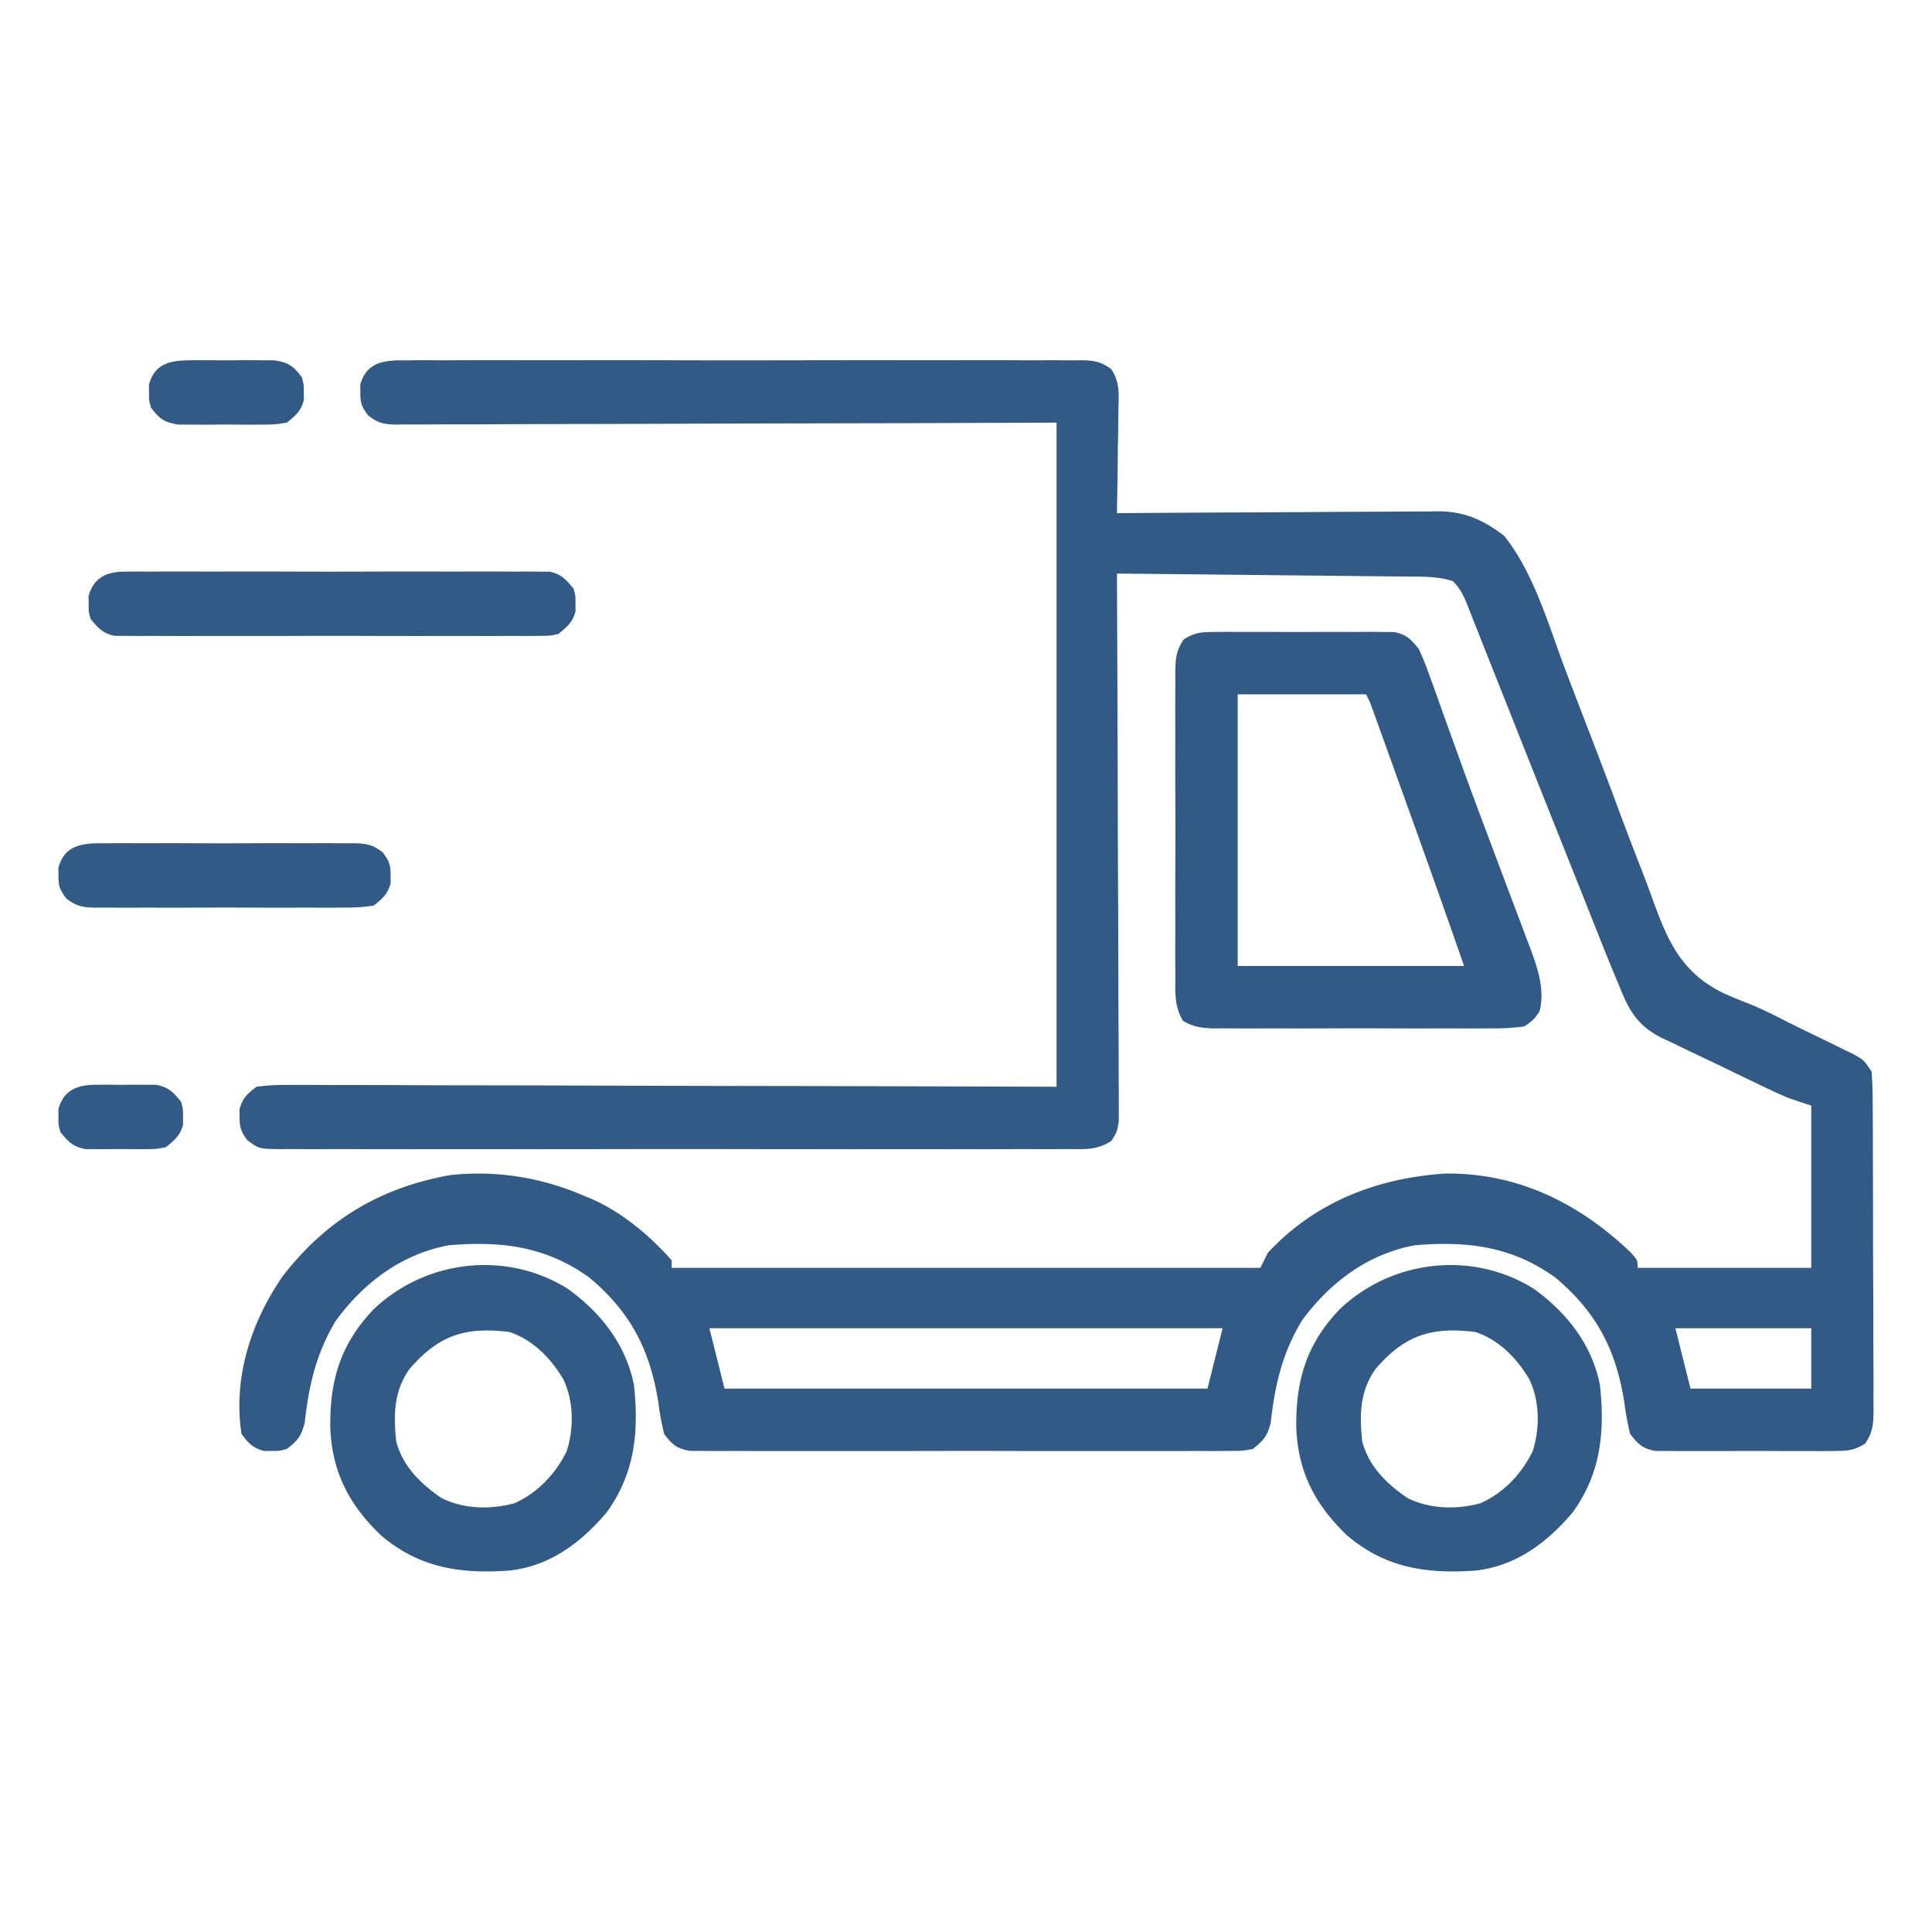
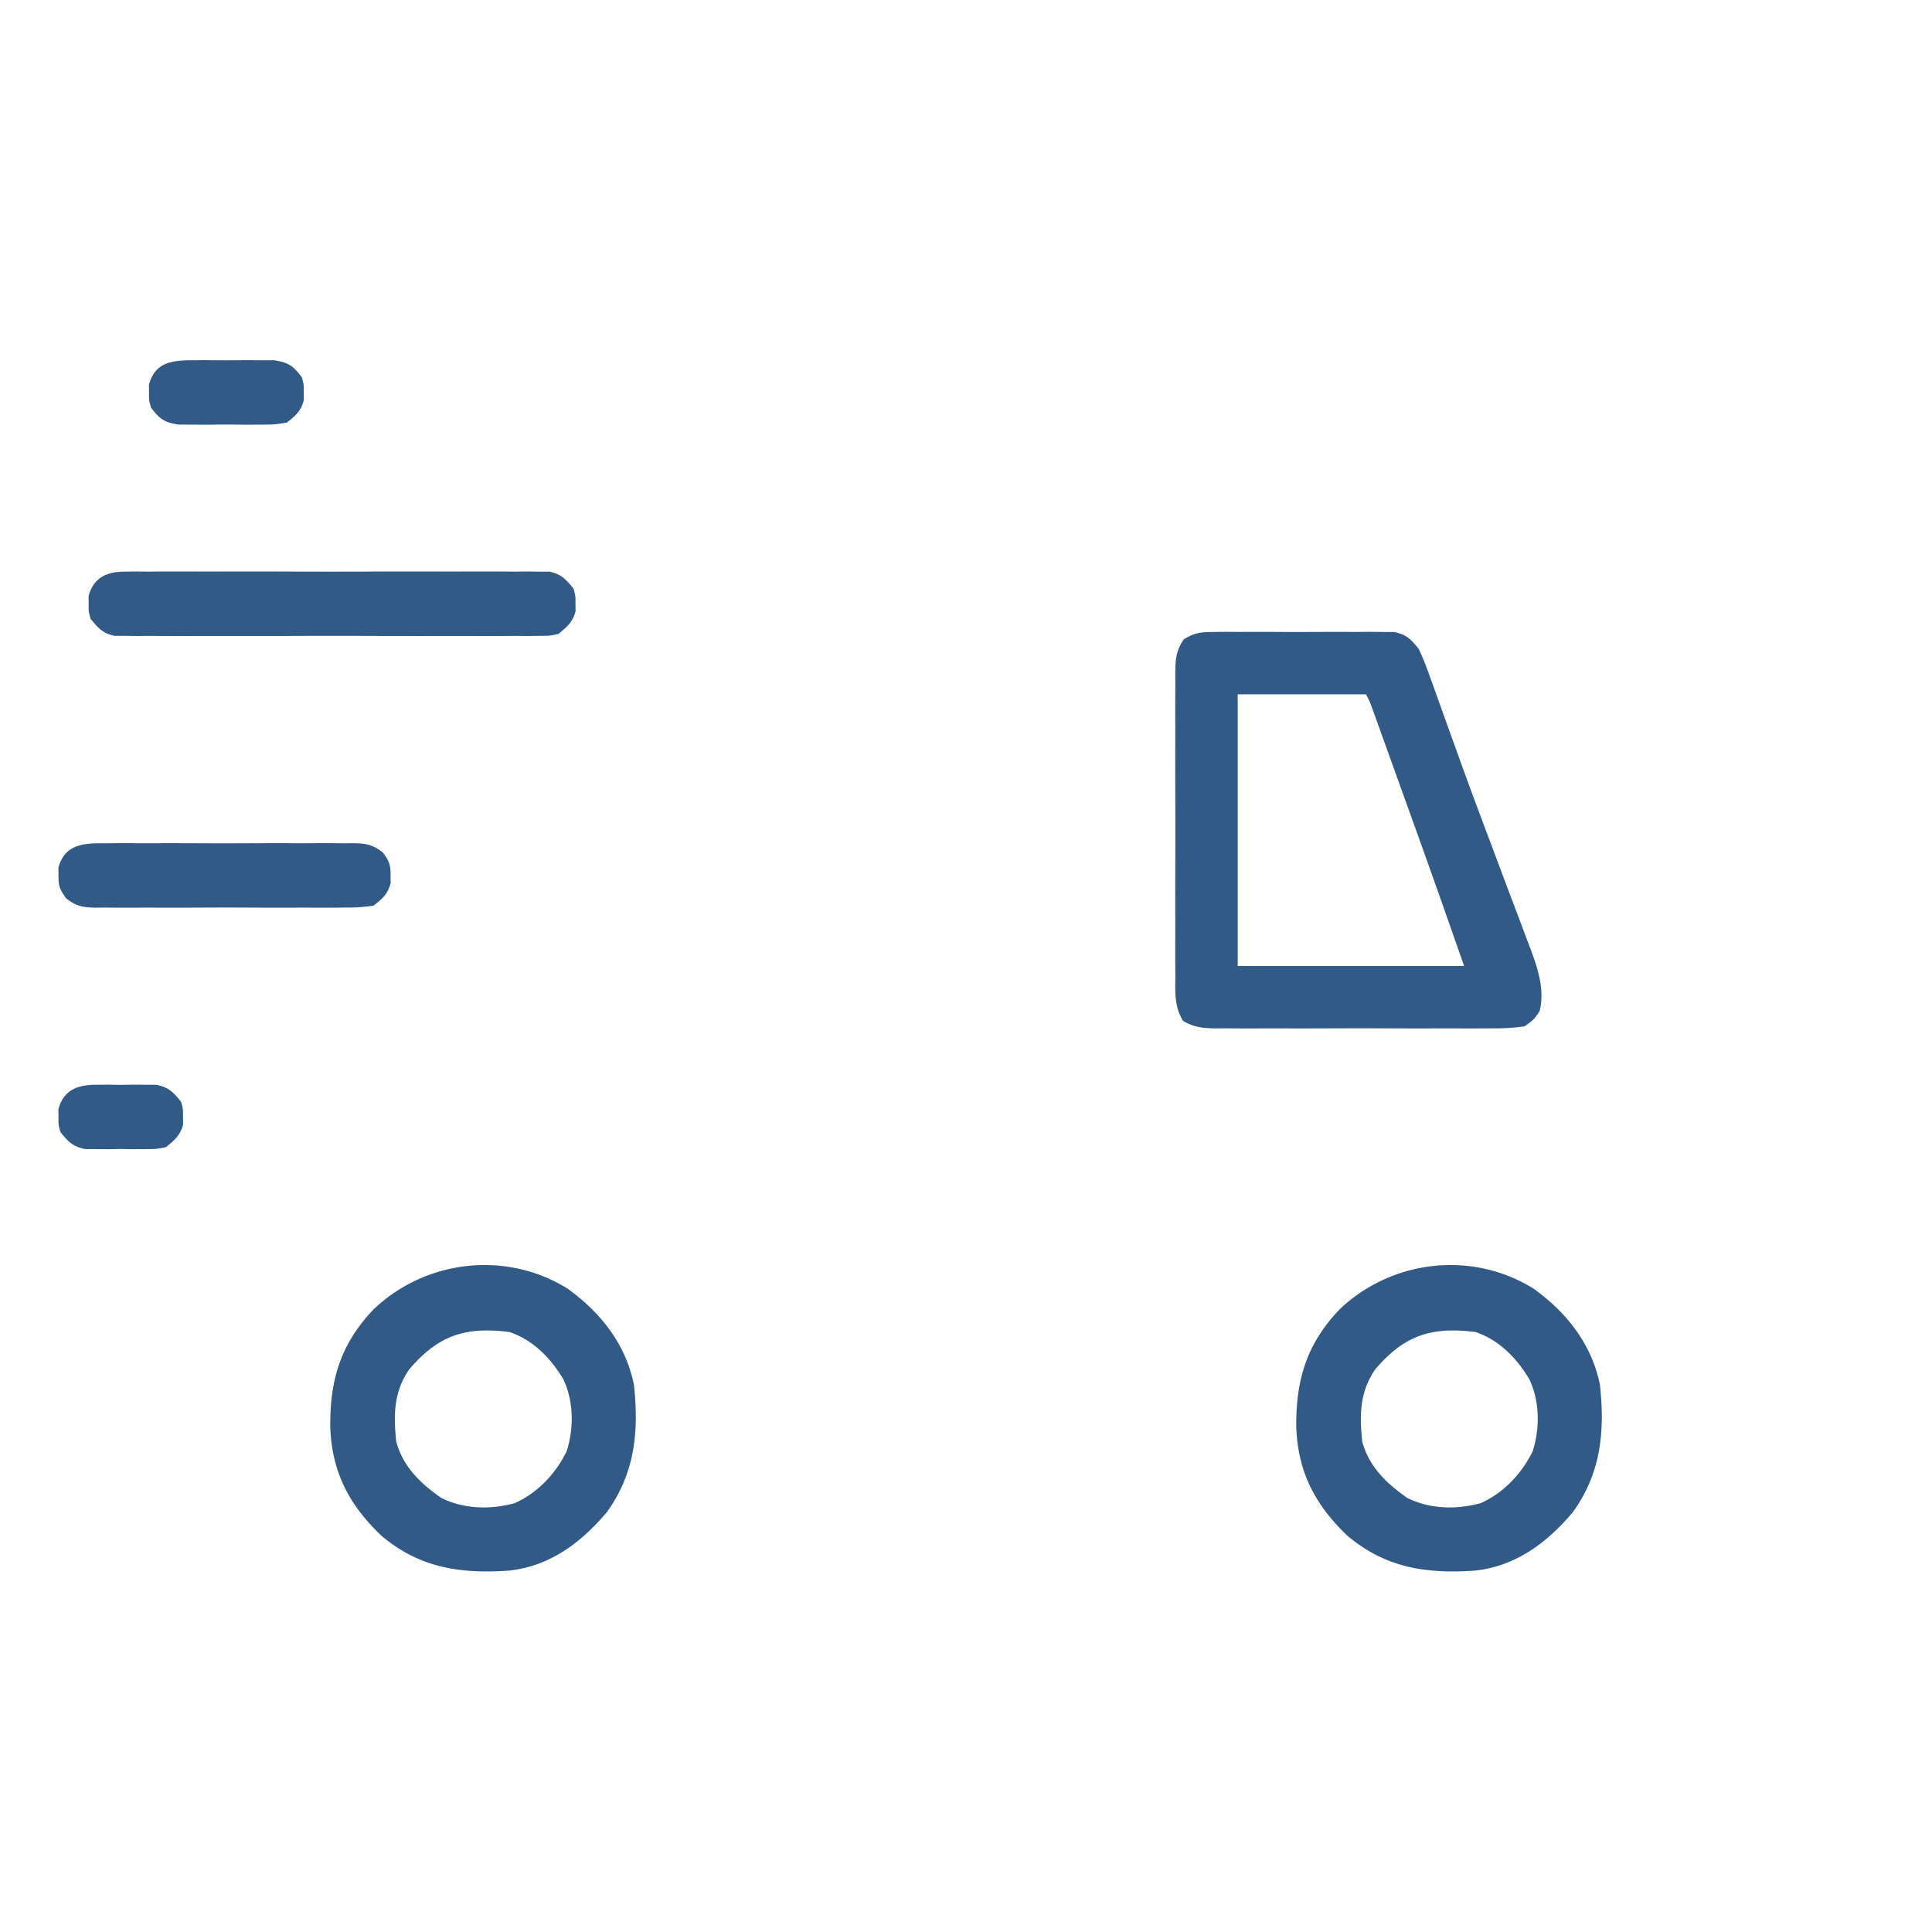
<svg xmlns="http://www.w3.org/2000/svg" width="512" height="512" fill="#315A86">
-   <path d="M107.743 95.492l2.378-.019c2.632-.016 5.263-.003 7.895.01a2546.468 2546.468 0 0121.029-.02c5.357.01 10.715 0 16.073-.006 8.999-.007 17.997.002 26.995.022 10.41.021 20.818.014 31.226-.008 8.931-.018 17.862-.02 26.793-.01 5.337.006 10.673.007 16.01-.006 5.017-.012 10.033-.004 15.05.02 1.843.005 3.686.003 5.529-.006 2.512-.01 5.023.003 7.536.023l2.22-.027c3.368.052 5.23.32 7.979 2.332 2.32 3.311 2.04 6.579 1.935 10.469l-.018 2.404a669.809 669.809 0 01-.123 7.58c-.02 1.716-.038 3.432-.055 5.148-.044 4.202-.113 8.402-.195 12.602l3.439-.027c10.71-.081 21.421-.141 32.132-.18 5.507-.021 11.013-.05 16.519-.095 5.317-.043 10.633-.067 15.95-.078 2.026-.007 4.05-.021 6.076-.043 2.844-.03 5.687-.033 8.53-.031l2.52-.044c7.005.05 11.928 2.284 17.459 6.498 7.802 9.855 11.491 22.851 15.836 34.483 2.523 6.716 5.115 13.405 7.693 20.1 2.25 5.854 4.476 11.715 6.652 17.597a968.094 968.094 0 006.538 17.12 313.32 313.32 0 012.423 6.49c4.132 11.418 7.608 19.79 18.888 25.366a140.46 140.46 0 007.093 2.95c3.499 1.389 6.814 3.113 10.162 4.828 1.204.594 2.409 1.186 3.615 1.775l3.538 1.728 1.867.905a992.95 992.95 0 015.418 2.654l3.156 1.537C494 281 494 281 496 284c.206 3.06.294 6.029.29 9.09l.02 2.819c.02 3.081.024 6.162.026 9.243l.02 6.416c.012 4.485.016 8.97.015 13.454 0 5.752.027 11.503.061 17.254.022 4.418.026 8.835.025 13.252.003 2.12.012 4.241.027 6.362.02 2.964.014 5.927.002 8.891l.034 2.662c-.04 3.77-.09 5.906-2.205 9.1-2.832 1.782-4.51 1.964-7.846 1.975l-3.358.038-3.611-.025-3.72.012c-2.596.003-5.192-.005-7.788-.022-3.977-.02-7.952 0-11.93.026-2.52-.003-5.041-.008-7.562-.016l-3.611.025c-1.662-.02-1.662-.02-3.358-.038l-2.95-.01c-3.342-.658-4.513-1.846-6.581-4.508a73.415 73.415 0 01-1.5-8.125c-2.162-13.99-7.308-24.09-18.324-33.309C400.625 330.25 388.814 328.85 375 330c-12.504 2.292-22.575 9.863-30 20-5.194 8.63-7.144 17.072-8.242 27.012-.91 3.59-1.868 4.71-4.758 6.988-2.855.503-2.855.503-6.225.508l-3.874.034-4.245-.024c-1.491.005-2.983.012-4.475.02-4.05.02-8.098.012-12.148 0-4.237-.01-8.474-.001-12.71.005-7.116.007-14.231-.002-21.346-.022-8.228-.021-16.455-.014-24.683.008-7.062.018-14.125.02-21.187.01-4.22-.006-8.438-.007-12.657.006-3.966.012-7.932.004-11.898-.02a450.85 450.85 0 00-4.368.006 416.24 416.24 0 01-5.96-.023l-3.37-.005c-3.544-.625-4.703-1.661-6.854-4.503a73.415 73.415 0 01-1.5-8.125c-2.162-13.99-7.308-24.09-18.324-33.309C144.625 330.25 132.814 328.85 119 330c-12.504 2.292-22.575 9.863-30 20-5.194 8.63-7.144 17.072-8.242 27.012-.889 3.504-1.886 4.831-4.758 6.988-2 .531-2 .531-4 .5l-2 .031c-3.008-.799-4.16-2.039-6-4.531-2.265-14.841 2.485-29.517 10.852-41.695 11.527-15.018 26.028-23.622 44.539-26.907 12.286-1.3 24.32.67 35.609 5.602l2.102.867c7.926 3.569 15.165 9.636 20.898 16.133v2h156l2-4c12.522-13.478 28.903-19.78 47-21 19.257-.2 35.416 7.823 49.125 20.875C434 334 434 334 434 336h46v-43l-6-2a118.225 118.225 0 01-4.274-1.904l-2.376-1.115a1435.992 1435.992 0 01-10.618-5.127c-1.859-.9-3.724-1.789-5.595-2.665a503.721 503.721 0 01-8.11-3.908l-2.516-1.15c-6.632-3.339-8.834-7.358-11.511-14.131l-1.311-3.122a685.972 685.972 0 01-4.302-10.667l-1.598-4.006c-1.125-2.82-2.247-5.64-3.367-8.463a8046.511 8046.511 0 00-5.246-13.174c-4.74-11.884-9.467-23.774-14.18-35.669-1.493-3.764-2.989-7.527-4.485-11.29-.993-2.5-1.98-5.004-2.965-7.508l-1.765-4.44-.779-1.996c-1.086-2.716-1.908-4.571-4.002-6.665-4.014-1.304-8.078-1.175-12.257-1.205l-2.514-.03c-2.738-.032-5.476-.057-8.213-.081l-5.7-.063c-4.998-.056-9.996-.105-14.993-.153-5.101-.05-10.202-.106-15.303-.161-10.007-.108-20.013-.21-30.02-.307l.011 2.3c.088 18.461.155 36.922.196 55.383.02 8.928.049 17.855.095 26.783.04 7.78.065 15.56.074 23.34.006 4.121.018 8.242.047 12.362.027 3.878.035 7.755.03 11.632 0 1.424.009 2.848.024 4.272.02 1.942.013 3.885.004 5.828l.011 3.296C296 300 296 300 294.53 302.35c-3.763 2.456-7.082 2.205-11.488 2.159l-2.774.019c-3.074.016-6.147.003-9.221-.01a3471.855 3471.855 0 01-24.553.02c-6.255-.01-12.51 0-18.765.006-11.178.008-22.356-.005-33.534-.025a8488.602 8488.602 0 00-30.41.003c-11.77.022-23.539.03-35.308.018-6.23-.006-12.462-.007-18.692.006-5.858.012-11.715.004-17.572-.02a985.834 985.834 0 00-6.458.006c-2.933.01-5.864-.003-8.797-.023l-2.598.027c-5.752-.076-5.752-.076-8.887-2.442-1.594-2.265-2.016-3.352-1.973-6.093l-.031-2c.806-3.034 2.03-4.095 4.531-6a57.197 57.197 0 018.53-.481l2.633-.01c2.918-.007 5.834.015 8.752.037a3329.22 3329.22 0 0123.3.049c5.93.024 11.862.027 17.793.032 11.234.012 22.467.045 33.701.085 15.179.053 30.357.075 45.536.098 23.918.038 47.836.117 71.755.19V112l-39.234.14c-8.185.021-16.37.04-24.555.055-13.002.024-26.003.052-39.005.107-9.468.04-18.936.065-28.404.074-5.015.006-10.03.018-15.044.047-4.718.027-9.435.035-14.153.03-1.734 0-3.467.009-5.2.024-2.364.02-4.727.015-7.09.004l-2.088.035c-3.353-.042-4.98-.322-7.651-2.421-1.71-2.273-2.12-3.288-2.076-6.095l-.031-2c1.668-6.28 6.661-6.576 12.274-6.508zM188 352l4 16h128l4-16H188zm256 0l4 16h32v-16h-36z" />
  <path d="M321.531 167.482l3.358-.038 3.611.025 3.72-.012c2.596-.003 5.192.005 7.788.022 3.977.02 7.952 0 11.93-.026 2.52.003 5.041.008 7.562.016l3.611-.025c1.662.02 1.662.02 3.358.038l2.95.01c3.328.655 4.478 1.899 6.581 4.508a77.62 77.62 0 012.82 6.98l.778 2.137a1079.3 1079.3 0 012.527 7.07c.91 2.533 1.824 5.064 2.737 7.595.653 1.81 1.305 3.622 1.955 5.434 2.634 7.321 5.36 14.606 8.105 21.886 1.243 3.314 2.485 6.63 3.726 9.945.814 2.167 1.634 4.333 2.458 6.498 1.163 3.06 2.308 6.125 3.449 9.193l1.058 2.742c1.936 5.267 3.824 10.906 2.387 16.52-1.5 2.224-1.5 2.224-4 4a56.745 56.745 0 01-8.469.518l-2.583.02c-2.816.018-5.632.007-8.448-.007-1.958.003-3.915.007-5.873.012-4.102.006-8.204-.003-12.307-.022-5.26-.022-10.518-.01-15.777.015-4.043.014-8.085.01-12.127 0-1.94-.003-3.879 0-5.818.01-2.71.01-5.42-.006-8.13-.028l-2.43.024c-3.31-.05-5.654-.318-8.535-2-2.275-3.848-2.061-7.348-2.02-11.745l-.022-2.82a911.9 911.9 0 01.008-9.227l-.012-6.411c-.006-4.48.003-8.958.022-13.437.022-5.743.01-11.486-.015-17.23-.014-4.413-.01-8.826 0-13.239.003-2.118 0-4.236-.01-6.354-.01-2.959.006-5.917.028-8.876l-.024-2.657c.052-3.764.114-5.901 2.229-9.089 2.83-1.783 4.508-1.964 7.844-1.975zM328 184v72h60c-5.744-16.428-5.744-16.428-11.586-32.82l-1.173-3.263-2.405-6.678c-1.232-3.422-2.462-6.844-3.691-10.266l-2.356-6.543-1.11-3.093c-.339-.936-.676-1.873-1.024-2.837l-.898-2.496c-.729-2.033-.729-2.033-1.757-4.004h-34zM406.418 341.508c8.803 6.34 15.419 14.726 17.582 25.492 1.338 12.417.275 23.389-7.188 33.75-6.812 8.085-15.117 14.313-25.883 15.473-12.911.896-23.68-.67-33.863-9.25-8.518-8.132-13.068-16.781-13.537-28.608-.155-12.515 2.662-22.138 11.471-31.365 13.78-13.155 35.105-15.665 51.418-5.492zm-41.973 21.394C360.32 368.89 360.284 374.95 361 382c1.773 6.645 6.447 11.174 12 15 5.999 2.94 12.883 3.099 19.313 1.383 6.128-2.705 10.927-7.792 13.859-13.774 1.942-6.118 1.888-13.196-.86-19.046-3.306-5.584-8.044-10.496-14.312-12.563-11.838-1.497-18.912.962-26.555 9.902zM150.418 341.508c8.803 6.34 15.419 14.726 17.582 25.492 1.338 12.417.275 23.389-7.188 33.75-6.812 8.085-15.117 14.313-25.883 15.473-12.911.896-23.68-.67-33.863-9.25-8.518-8.132-13.068-16.781-13.537-28.608C87.374 365.85 90.191 356.227 99 347c13.78-13.155 35.105-15.665 51.418-5.492zm-41.973 21.394C104.32 368.89 104.284 374.95 105 382c1.773 6.645 6.447 11.174 12 15 5.999 2.94 12.883 3.099 19.313 1.383 6.128-2.705 10.927-7.792 13.859-13.774 1.942-6.118 1.888-13.196-.86-19.046-3.306-5.584-8.044-10.496-14.312-12.563-11.838-1.497-18.912.962-26.555 9.902zM33.01 151.492l3.059-.034 3.337.024 3.53-.02c3.854-.018 7.709-.007 11.564.007l8.025-.012c5.61-.007 11.218.002 16.827.022 6.482.021 12.964.014 19.447-.008 5.568-.018 11.135-.02 16.703-.01 3.325.006 6.65.005 9.974-.006 3.706-.01 7.412.005 11.118.027l3.337-.024 3.06.034 2.654.005c3.134.67 4.35 2.062 6.355 4.503.531 2 .531 2 .5 4l.031 2c-.77 2.902-2.249 4.091-4.531 6-2.355.503-2.355.503-5.01.508l-3.059.034-3.337-.024-3.53.02c-3.854.018-7.709.007-11.564-.007l-8.025.012c-5.61.007-11.218-.002-16.827-.022-6.482-.021-12.964-.014-19.447.008-5.568.018-11.135.02-16.703.01-3.325-.006-6.65-.005-9.974.006-3.706.01-7.412-.005-11.118-.027l-3.337.024-3.06-.034-2.654-.005c-3.134-.67-4.35-2.062-6.355-4.503-.531-2-.531-2-.5-4l-.031-2c1.305-4.912 4.795-6.5 9.54-6.508zM27.643 223.482l2.317-.02c2.524-.018 5.047-.007 7.571.007l5.268-.012c3.679-.006 7.357.003 11.035.022 4.715.022 9.429.01 14.144-.015 3.625-.014 7.25-.01 10.876 0 1.738.003 3.477 0 5.215-.01 2.43-.01 4.858.006 7.288.028l2.176-.024c3.424.058 5.176.315 7.911 2.45 1.688 2.27 2.1 3.299 2.056 6.092l.031 2c-.796 2.997-2.09 4.096-4.531 6-2.685.395-4.96.548-7.643.518l-2.317.02c-2.524.018-5.047.007-7.571-.007l-5.268.012c-3.679.006-7.357-.003-11.035-.022-4.715-.022-9.429-.01-14.144.015-3.625.014-7.25.01-10.876 0-1.738-.003-3.477 0-5.215.01-2.43.01-4.858-.006-7.288-.028l-2.176.024c-3.424-.058-5.176-.315-7.911-2.45-1.688-2.27-2.1-3.299-2.056-6.092l-.031-2c1.655-6.23 6.591-6.58 12.174-6.518zM51.25 95.469l2.106-.012c1.466-.003 2.932.005 4.398.022 2.24.02 4.475 0 6.715-.026 1.427.003 2.854.008 4.281.016l3.922.013c3.837.597 5.019 1.46 7.328 4.518.531 2 .531 2 .5 4l.031 2c-.792 2.982-2.117 4.096-4.531 6-3.328.518-3.328.518-7.25.531l-2.106.012c-1.466.003-2.932-.005-4.398-.022-2.24-.02-4.475 0-6.715.026-1.427-.003-2.854-.008-4.281-.016l-3.922-.013c-3.837-.597-5.019-1.46-7.328-4.518-.531-2-.531-2-.5-4l-.031-2c1.62-6.102 6.206-6.512 11.781-6.531zM25.5 287.469l3.188-.016L32 287.5l3.313-.047 3.187.016 2.906.013c3.307.66 4.503 1.93 6.594 4.518.531 2 .531 2 .5 4l.031 2c-.775 2.918-2.222 4.093-4.531 6-2.594.518-2.594.518-5.5.531l-3.188.016L32 304.5l-3.313.047-3.187-.016-2.906-.013c-3.307-.66-4.503-1.93-6.594-4.518-.531-2-.531-2-.5-4l-.031-2c1.379-5.19 5.09-6.508 10.031-6.531z" />
</svg>